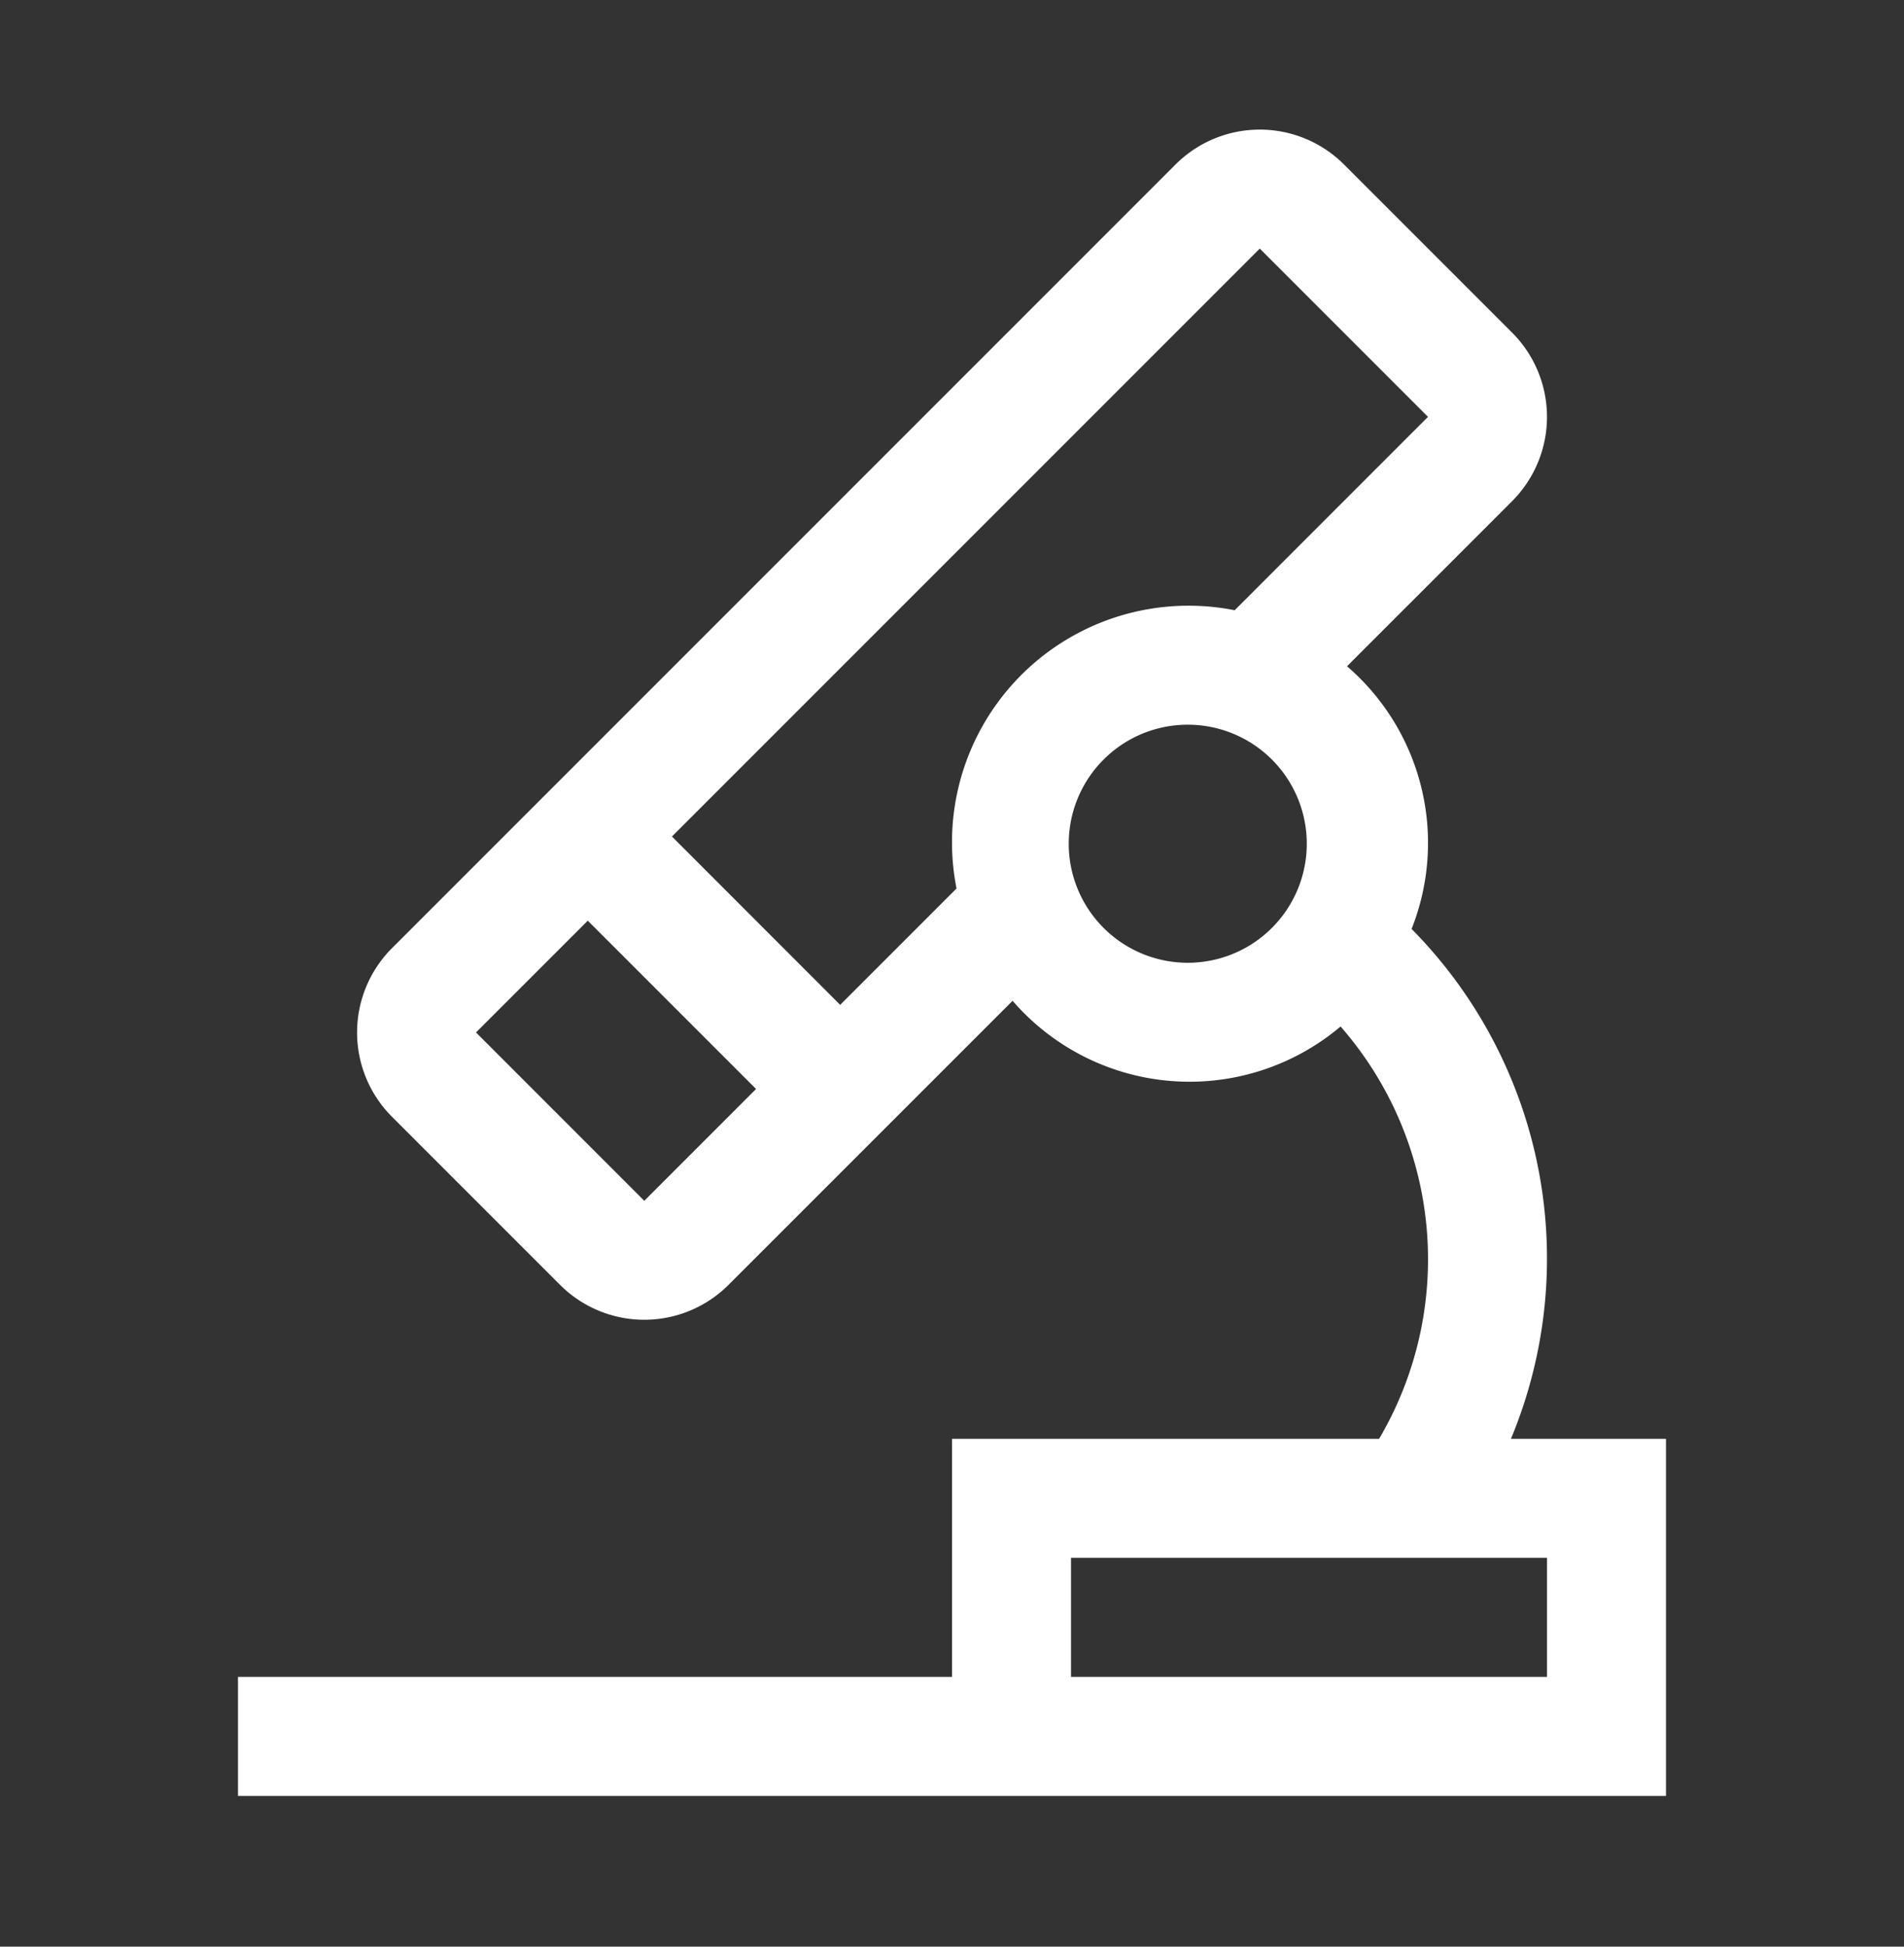
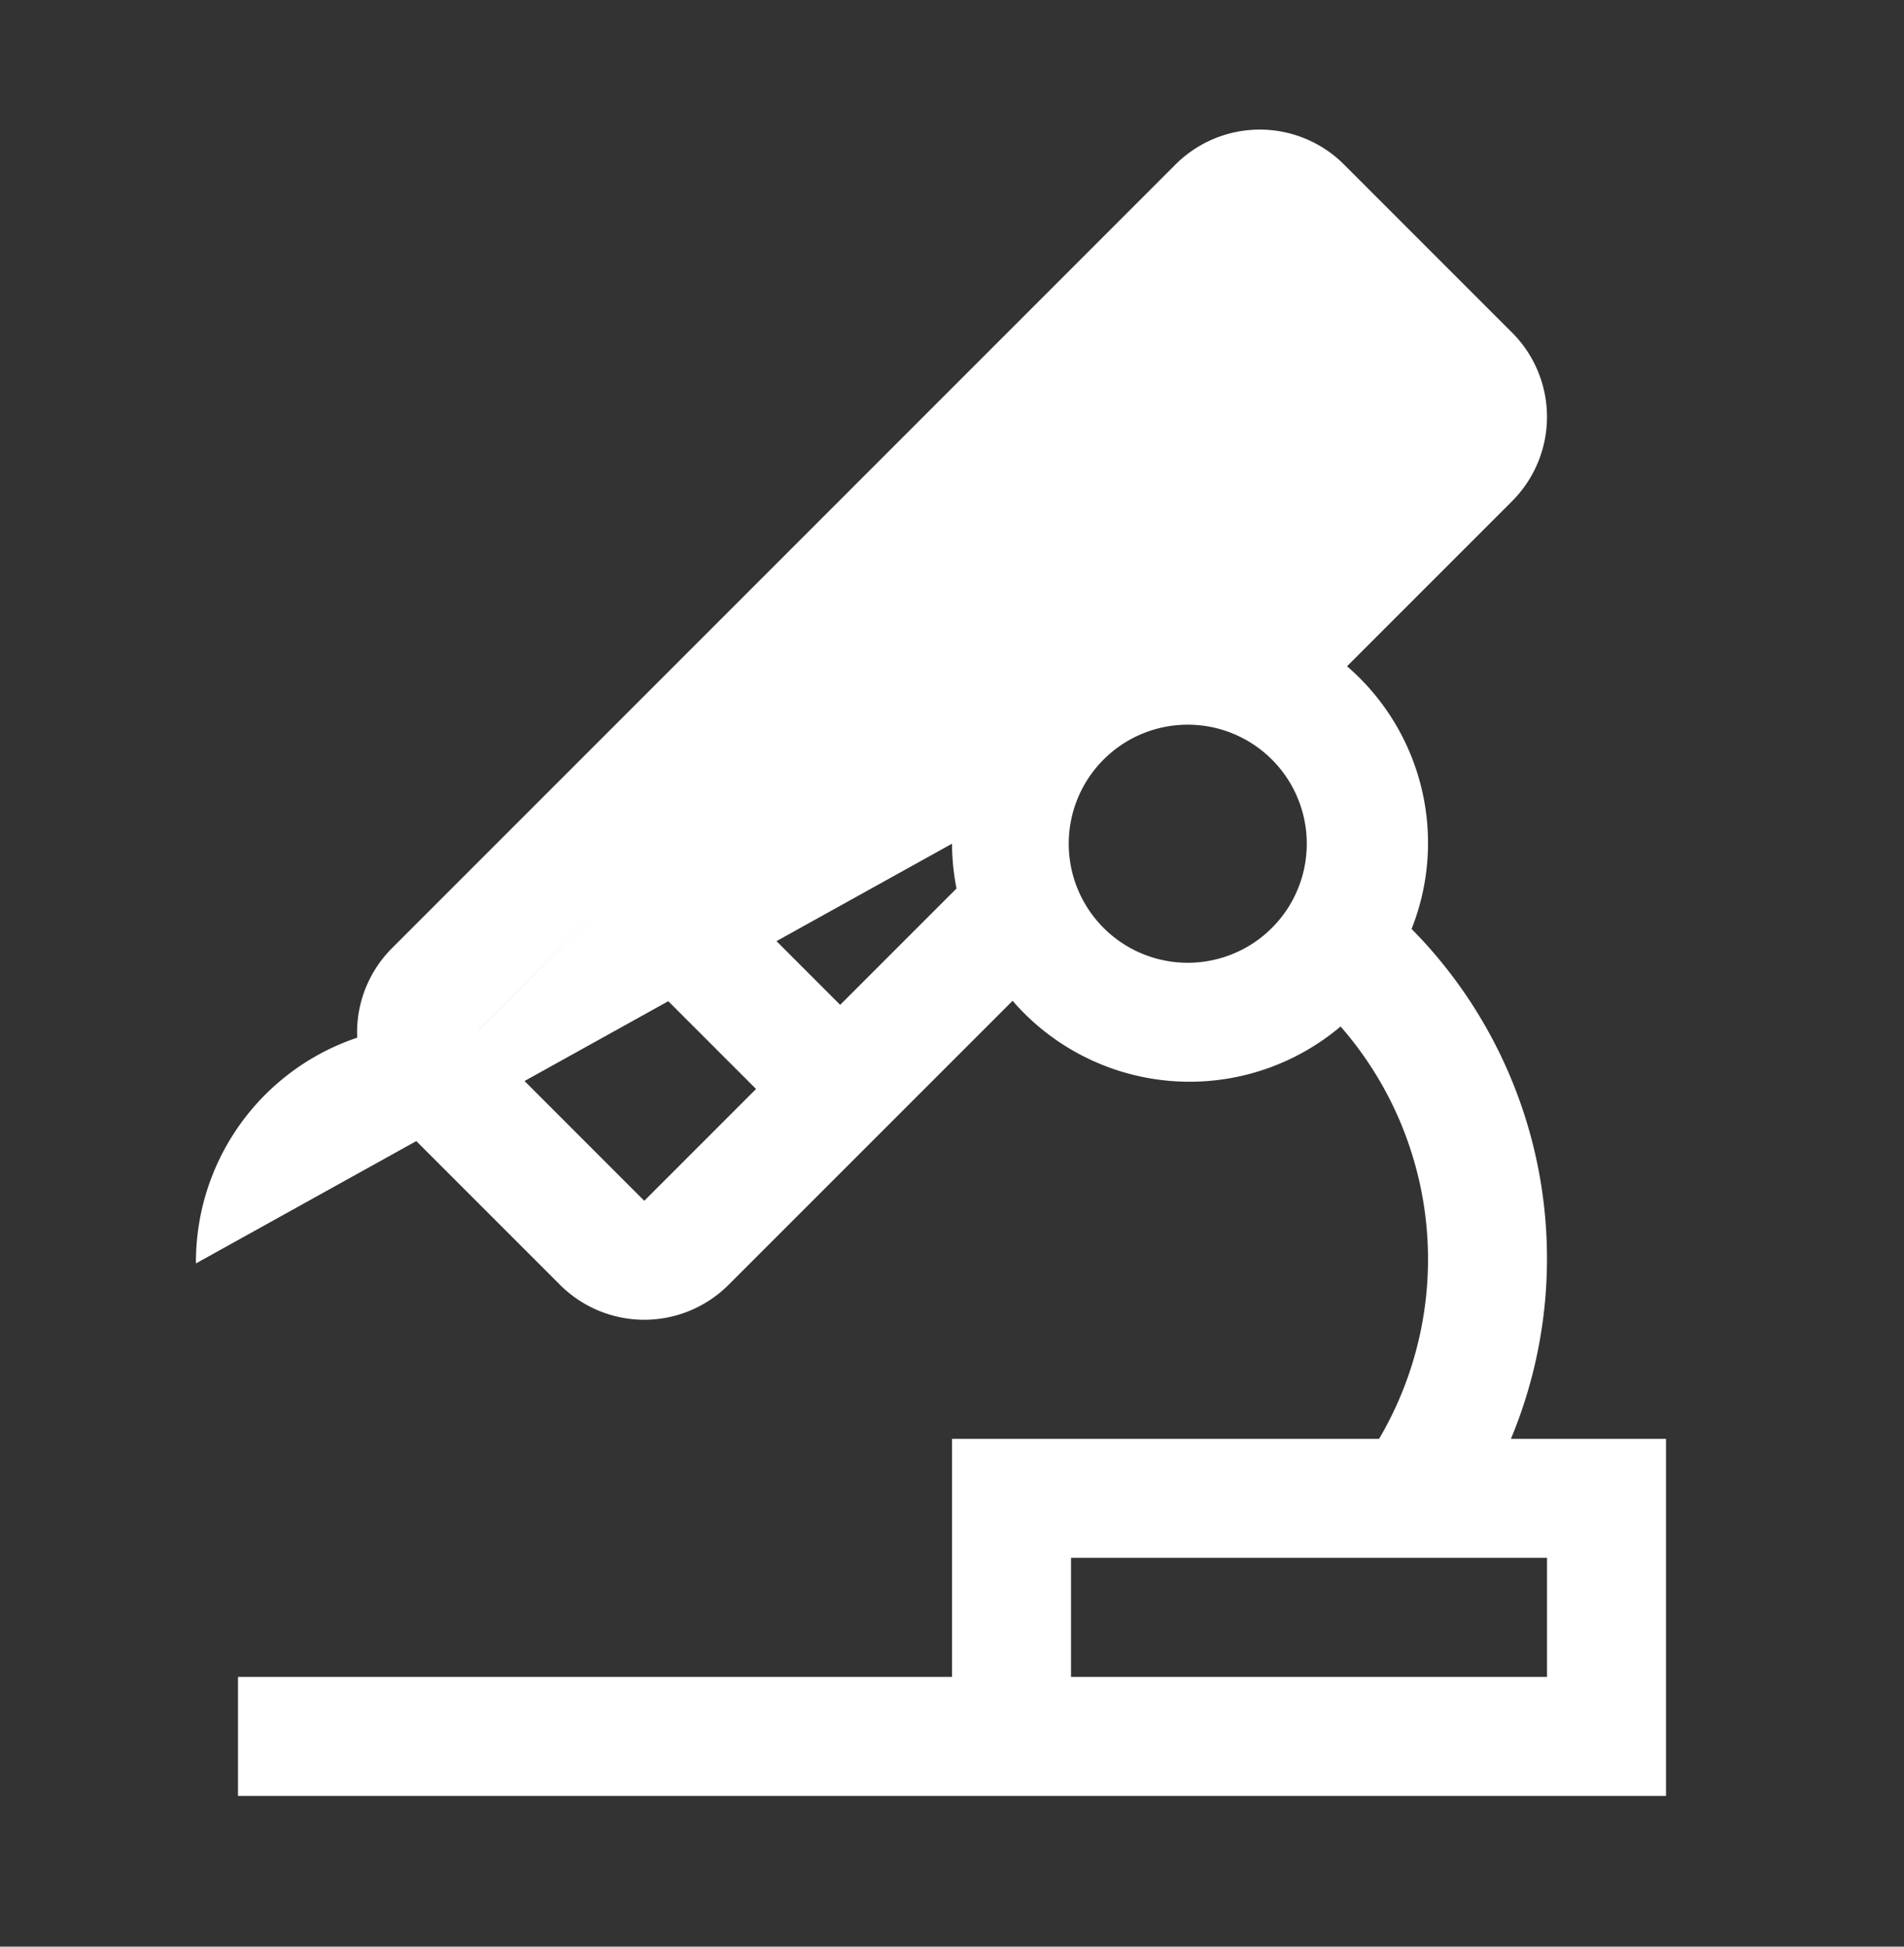
<svg xmlns="http://www.w3.org/2000/svg" width="45" height="46" fill="none">
  <rect width="100%" height="100%" fill="#333333" stroke="none" />
-   <path d="M35.71 34a11.077 11.077 0 0 0-2.348-12.049 5.509 5.509 0 0 0-1.526-6.207l3.904-3.904a2.817 2.817 0 0 0 0-3.978l-3.977-3.977a2.816 2.816 0 0 0-3.978 0L9.262 22.408a2.817 2.817 0 0 0 0 3.979l3.976 3.976a2.816 2.816 0 0 0 3.979 0l6.715-6.714a5.531 5.531 0 0 0 7.752.607 8.358 8.358 0 0 1 .91 9.744H22.5v5.625H5.625v2.813h33.75V34H35.71zm-20.483-5.625-3.977-3.978 2.642-2.641 3.977 3.977-2.642 2.642zm7.273-8.438a5.6 5.6 0 0 0 .107 1.058l-2.75 2.75-3.976-3.978L29.774 5.874 33.75 9.85l-4.569 4.57a5.591 5.591 0 0 0-6.681 5.518zm5.625 2.813a2.813 2.813 0 1 1 0-5.625 2.813 2.813 0 0 1 0 5.625zm8.438 16.875h-11.25v-2.813h11.25v2.813z" fill="#fff" />
+   <path d="M35.71 34a11.077 11.077 0 0 0-2.348-12.049 5.509 5.509 0 0 0-1.526-6.207l3.904-3.904a2.817 2.817 0 0 0 0-3.978l-3.977-3.977a2.816 2.816 0 0 0-3.978 0L9.262 22.408a2.817 2.817 0 0 0 0 3.979l3.976 3.976a2.816 2.816 0 0 0 3.979 0l6.715-6.714a5.531 5.531 0 0 0 7.752.607 8.358 8.358 0 0 1 .91 9.744H22.5v5.625H5.625v2.813h33.75V34H35.71zm-20.483-5.625-3.977-3.978 2.642-2.641 3.977 3.977-2.642 2.642zm7.273-8.438a5.6 5.6 0 0 0 .107 1.058l-2.75 2.75-3.976-3.978l-4.569 4.57a5.591 5.591 0 0 0-6.681 5.518zm5.625 2.813a2.813 2.813 0 1 1 0-5.625 2.813 2.813 0 0 1 0 5.625zm8.438 16.875h-11.25v-2.813h11.25v2.813z" fill="#fff" />
</svg>